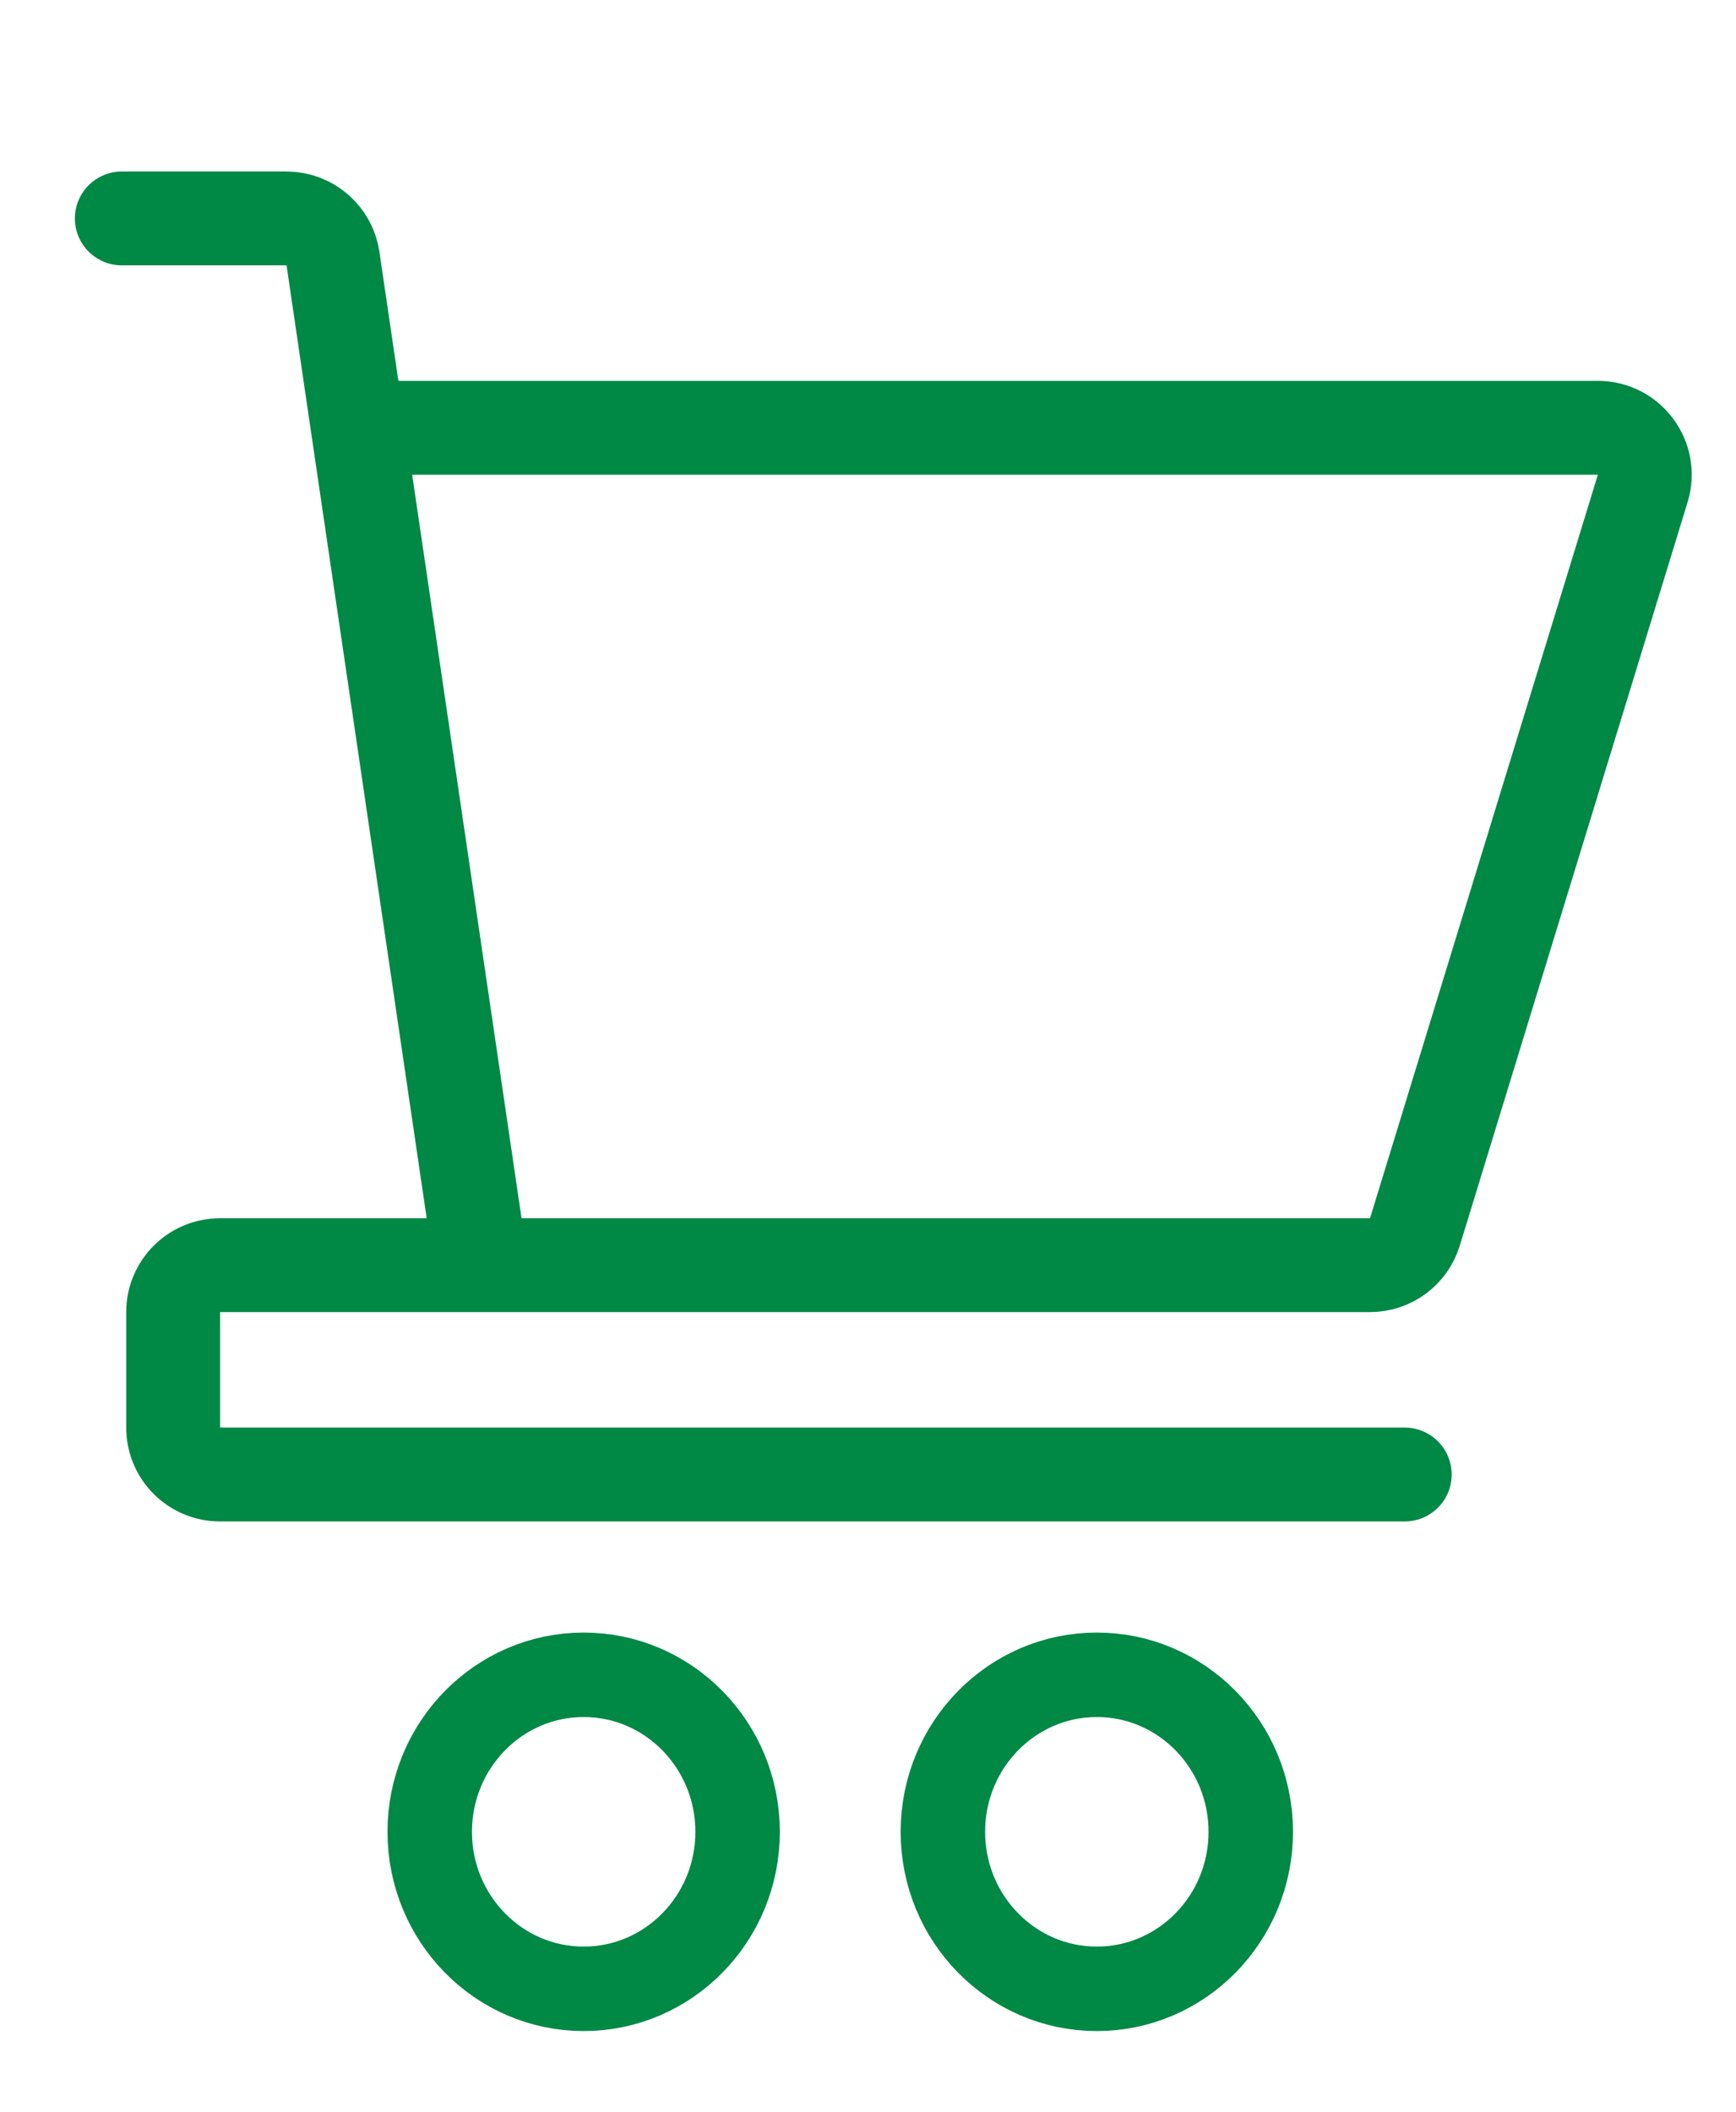
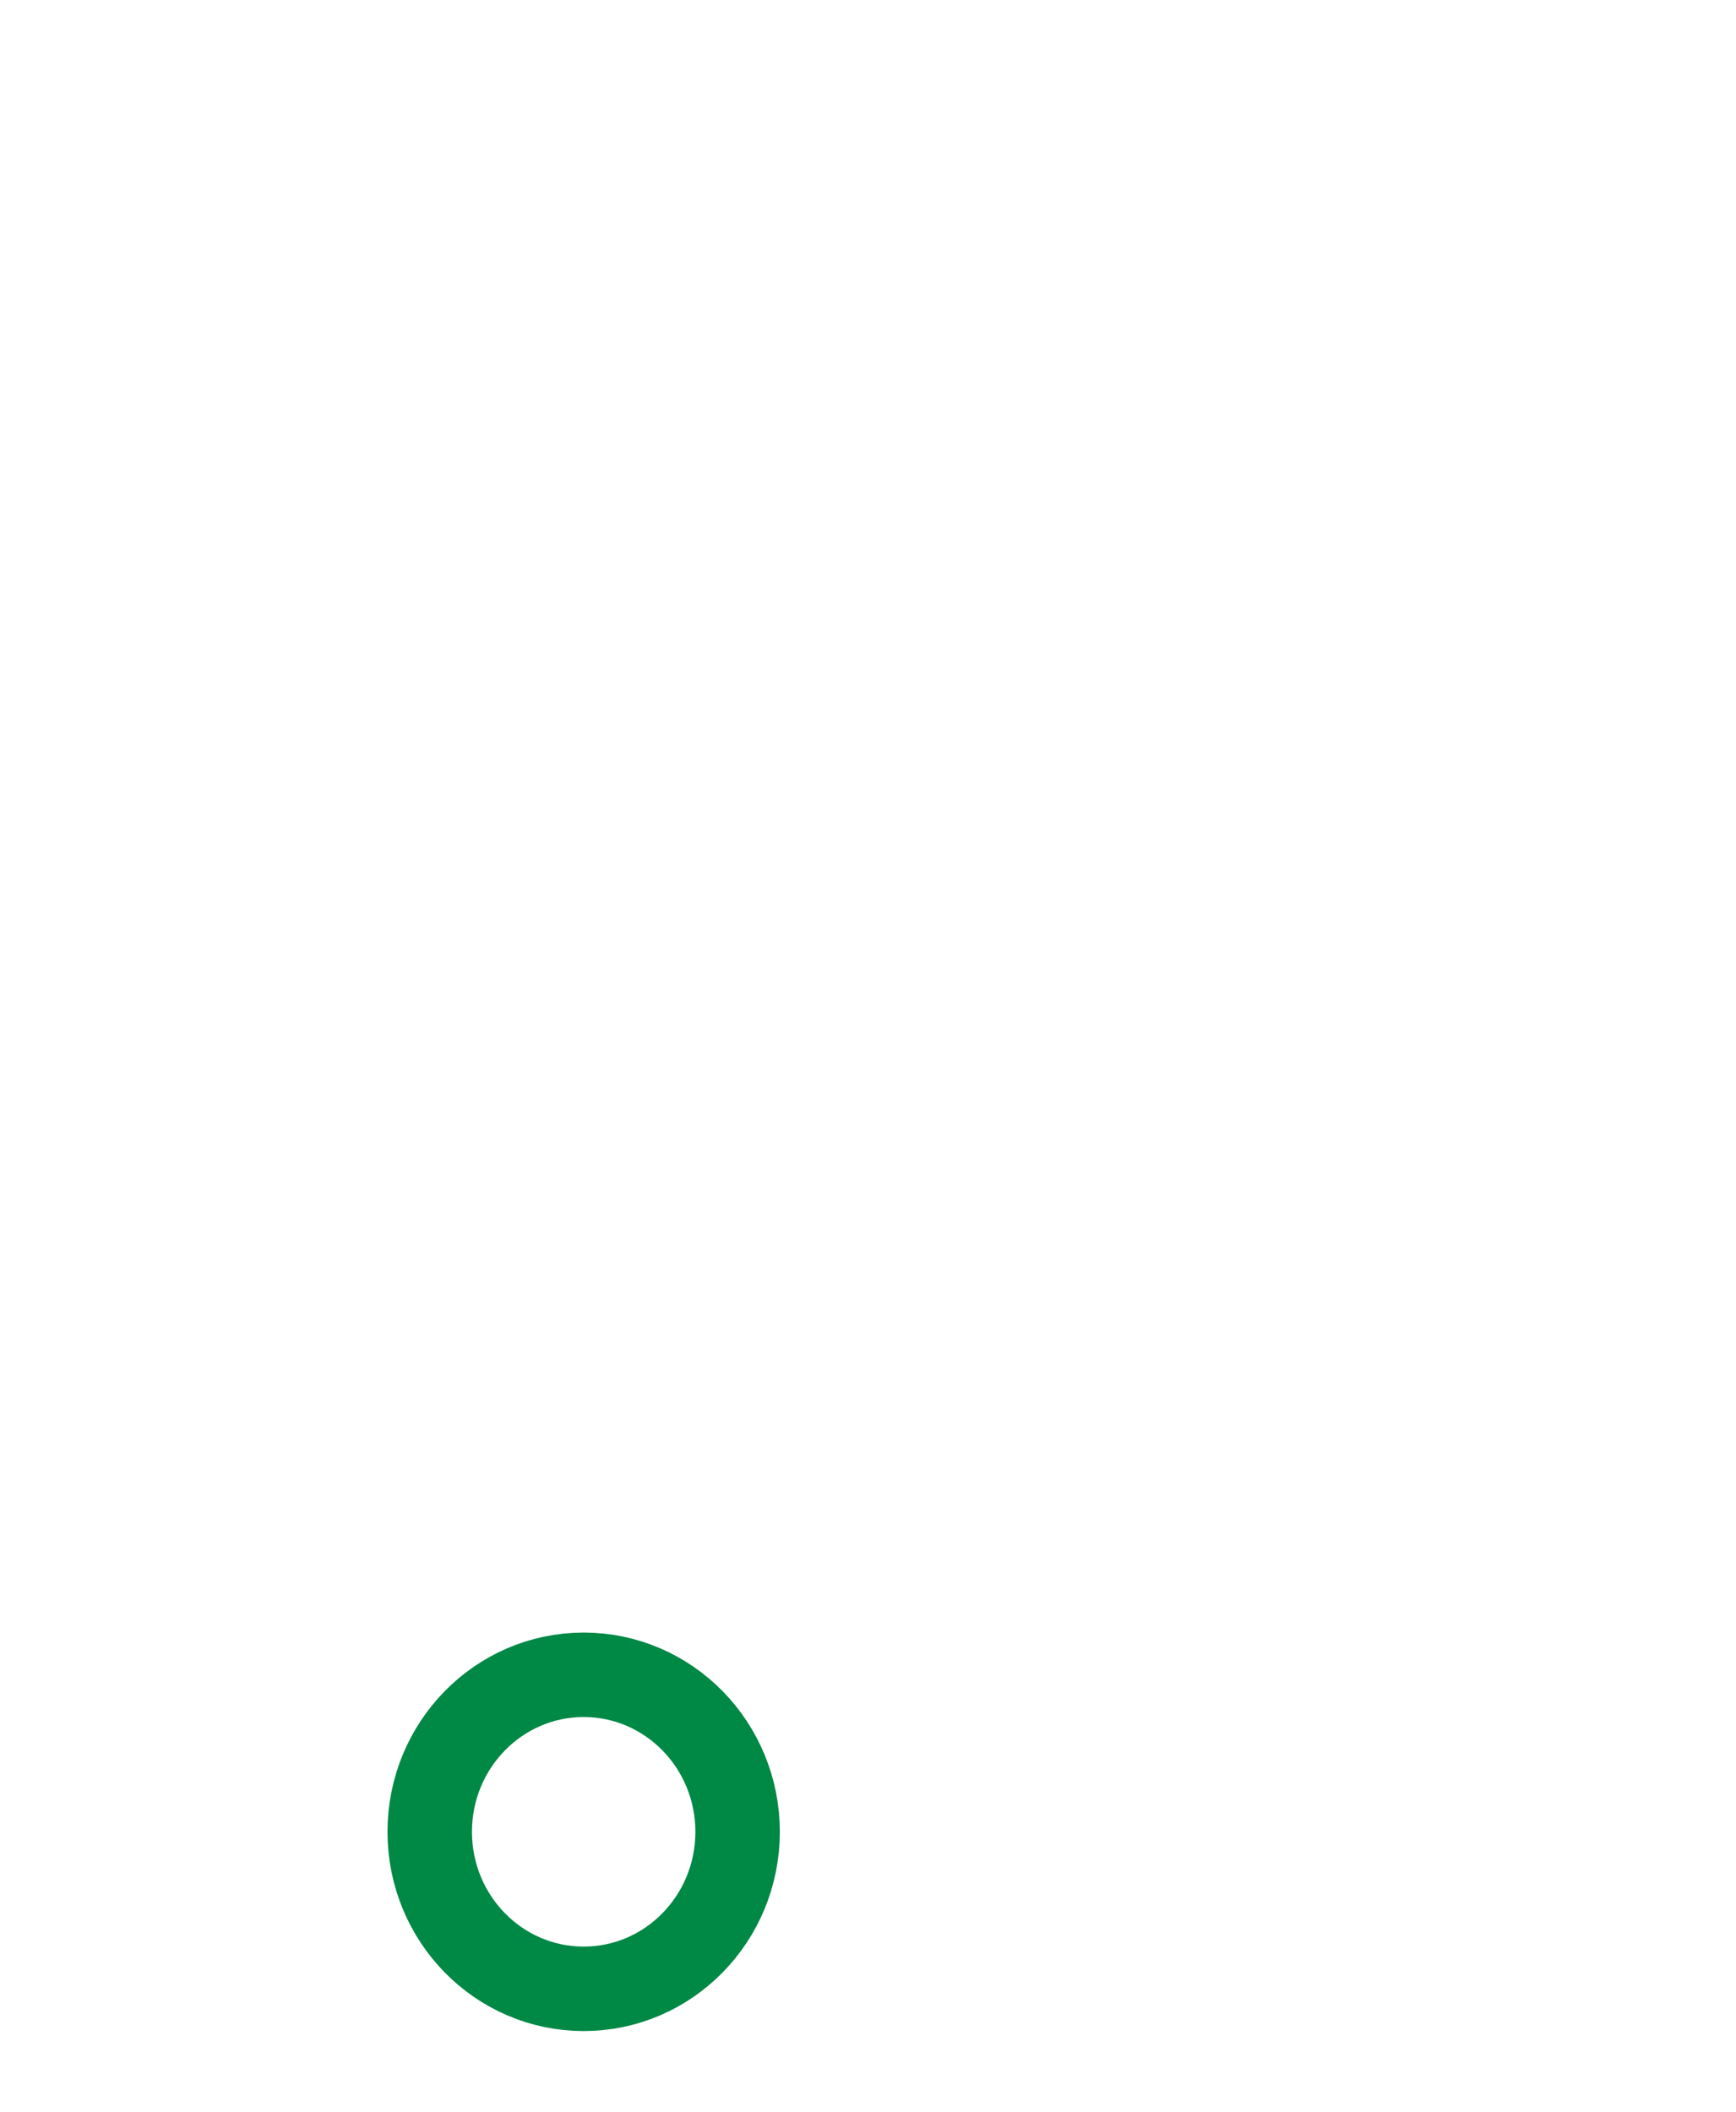
<svg xmlns="http://www.w3.org/2000/svg" width="37" height="45" viewBox="0 0 37 45" fill="none">
-   <path d="M2.596 4.655H6.107C6.603 4.655 7.024 5.019 7.097 5.51L7.627 9.116M10.252 26.961H29.2C29.64 26.961 30.027 26.674 30.156 26.254L35.012 10.409C35.209 9.767 34.728 9.116 34.056 9.116H7.627M10.252 26.961L7.627 9.116M10.252 26.961H4.69C4.137 26.961 3.69 27.409 3.69 27.961V30.422C3.69 30.975 4.137 31.422 4.69 31.422H29.94" stroke="#008845" stroke-width="2" stroke-linecap="round" />
  <ellipse cx="12.44" cy="39.036" rx="3.281" ry="3.346" stroke="#008845" stroke-width="1.8" />
-   <ellipse cx="23.377" cy="39.036" rx="3.281" ry="3.346" stroke="#008845" stroke-width="1.8" />
</svg>